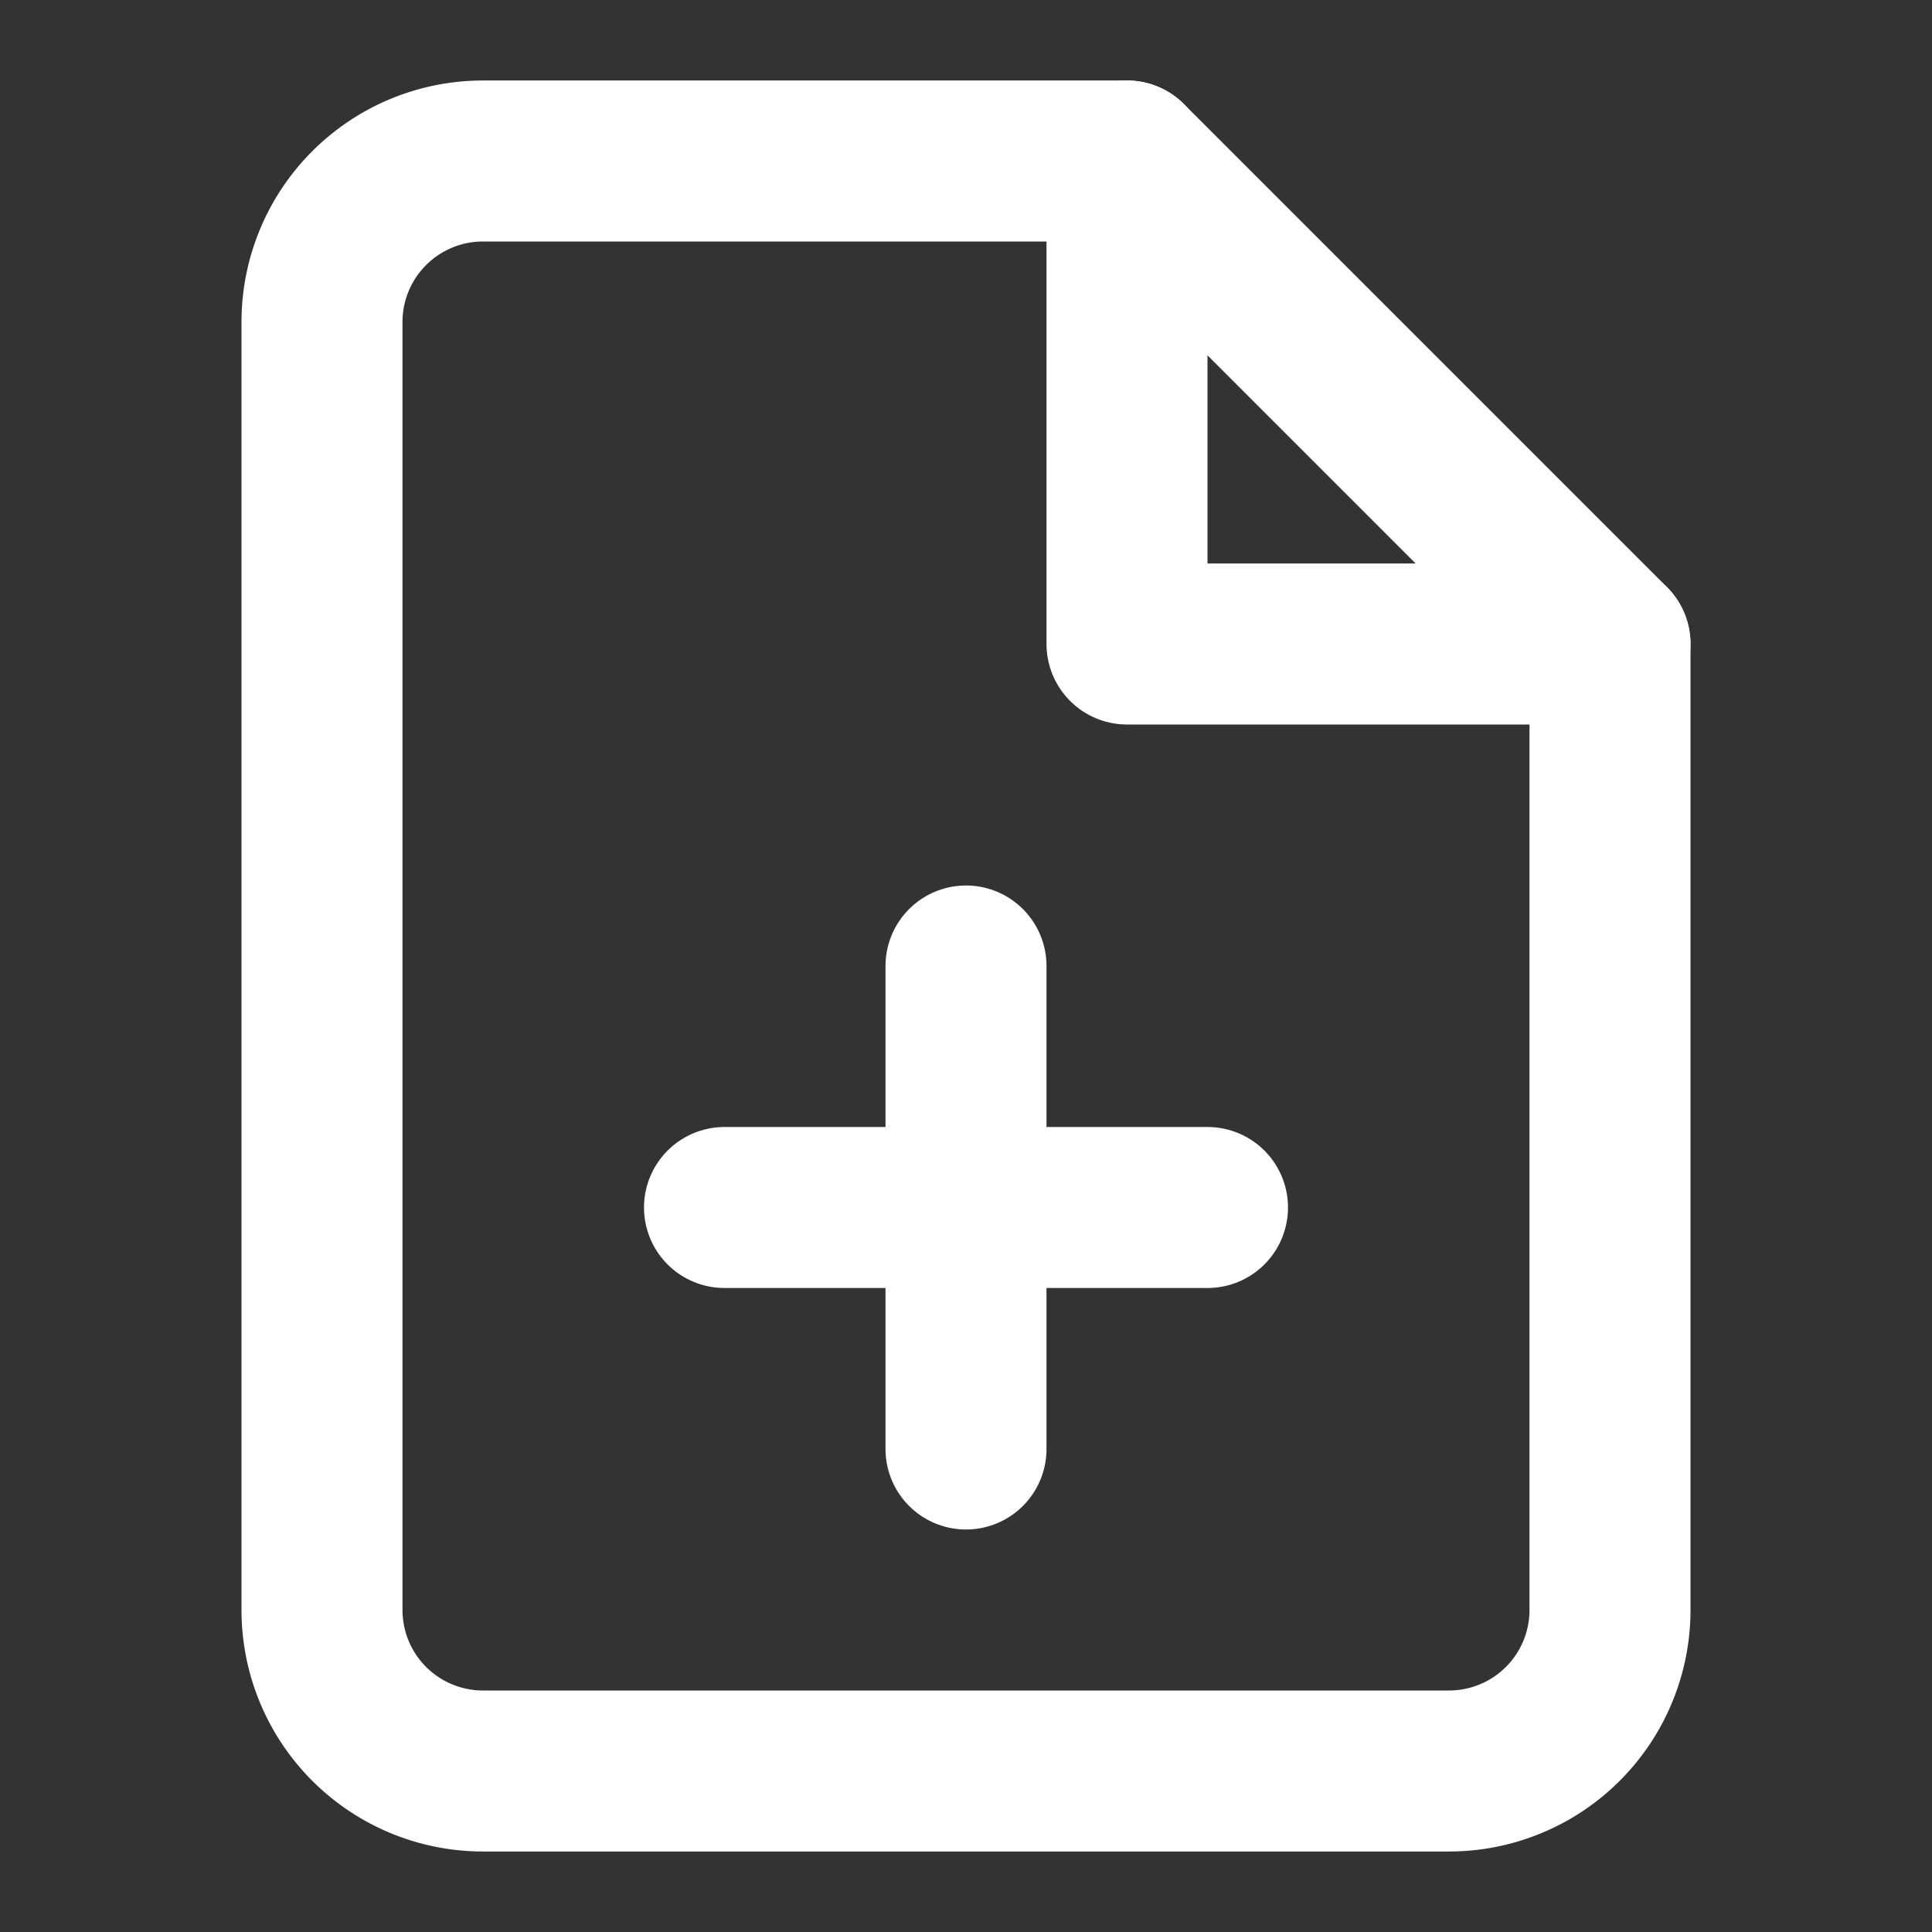
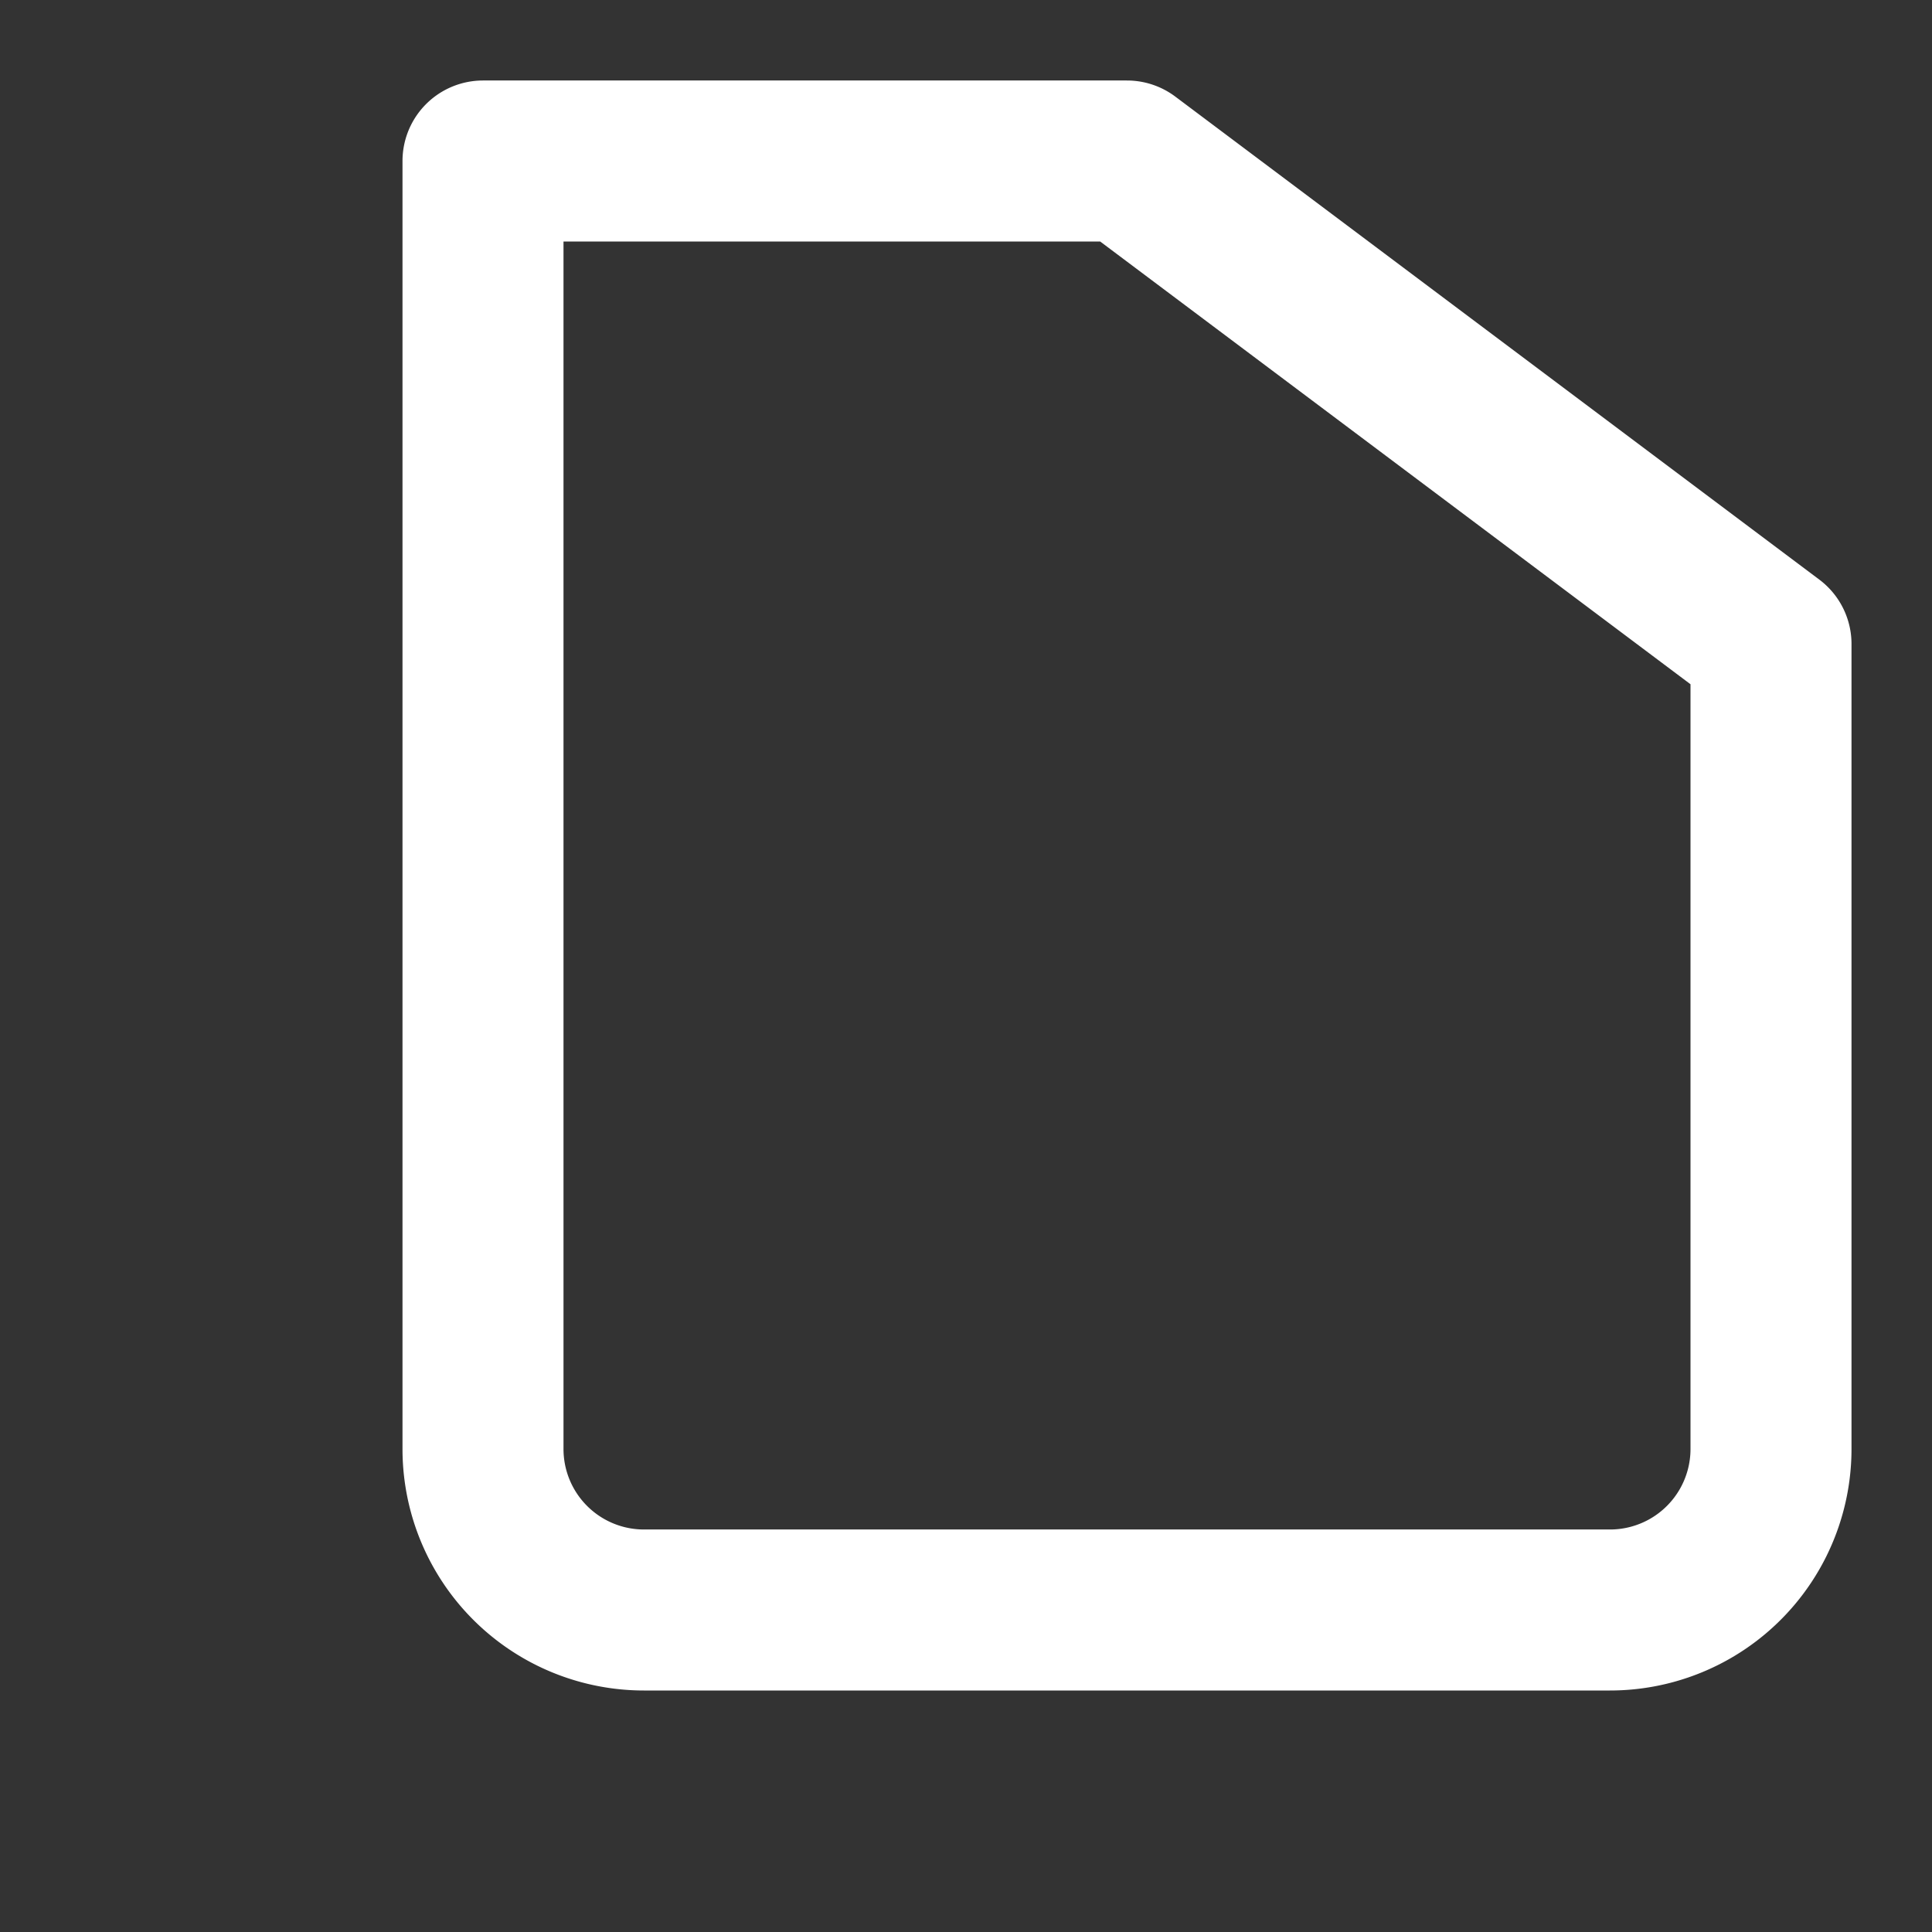
<svg xmlns="http://www.w3.org/2000/svg" xmlns:ns1="http://sodipodi.sourceforge.net/DTD/sodipodi-0.dtd" xmlns:ns2="http://www.inkscape.org/namespaces/inkscape" data-v-6ca13717="" width="24px" height="24px" viewBox="0 0 24 24" fill="none" stroke="currentColor" stroke-width="2" stroke-linecap="round" stroke-linejoin="round" class="file-input-dropdown__button__icon feather feather-file-plus" version="1.1" id="svg70" ns1:docname="addfiles.svg" ns2:version="1.2 (dc2aedaf03, 2022-05-15)">
  <rect x="0" y="0" width="24" height="24" fill="#333333" stroke="none" />
  <defs id="defs74" />
  <ns1:namedview id="namedview72" pagecolor="#ffffff" bordercolor="#666666" borderopacity="1.0" ns2:showpageshadow="2" ns2:pageopacity="0.0" ns2:pagecheckerboard="true" ns2:deskcolor="#d1d1d1" showgrid="false" ns2:zoom="32.583333" ns2:cx="11.938619" ns2:cy="12" ns2:window-width="1920" ns2:window-height="1011" ns2:window-x="0" ns2:window-y="0" ns2:window-maximized="1" ns2:current-layer="svg70" />
-   <path data-v-6ca13717="" d="M14 2H6a2 2 0 0 0-2 2v16a2 2 0 0 0 2 2h12a2 2 0 0 0 2-2V8z" id="path62" style="stroke:#ffffff;stroke-opacity:1" />
-   <polyline data-v-6ca13717="" points="14 2 14 8 20 8" id="polyline64" style="stroke:#ffffff;stroke-opacity:1" />
-   <line data-v-6ca13717="" x1="12" y1="18" x2="12" y2="12" id="line66" style="stroke:#ffffff;stroke-opacity:1" />
-   <line data-v-6ca13717="" x1="9" y1="15" x2="15" y2="15" id="line68" style="stroke:#ffffff;stroke-opacity:1" />
+   <path data-v-6ca13717="" d="M14 2H6v16a2 2 0 0 0 2 2h12a2 2 0 0 0 2-2V8z" id="path62" style="stroke:#ffffff;stroke-opacity:1" />
</svg>